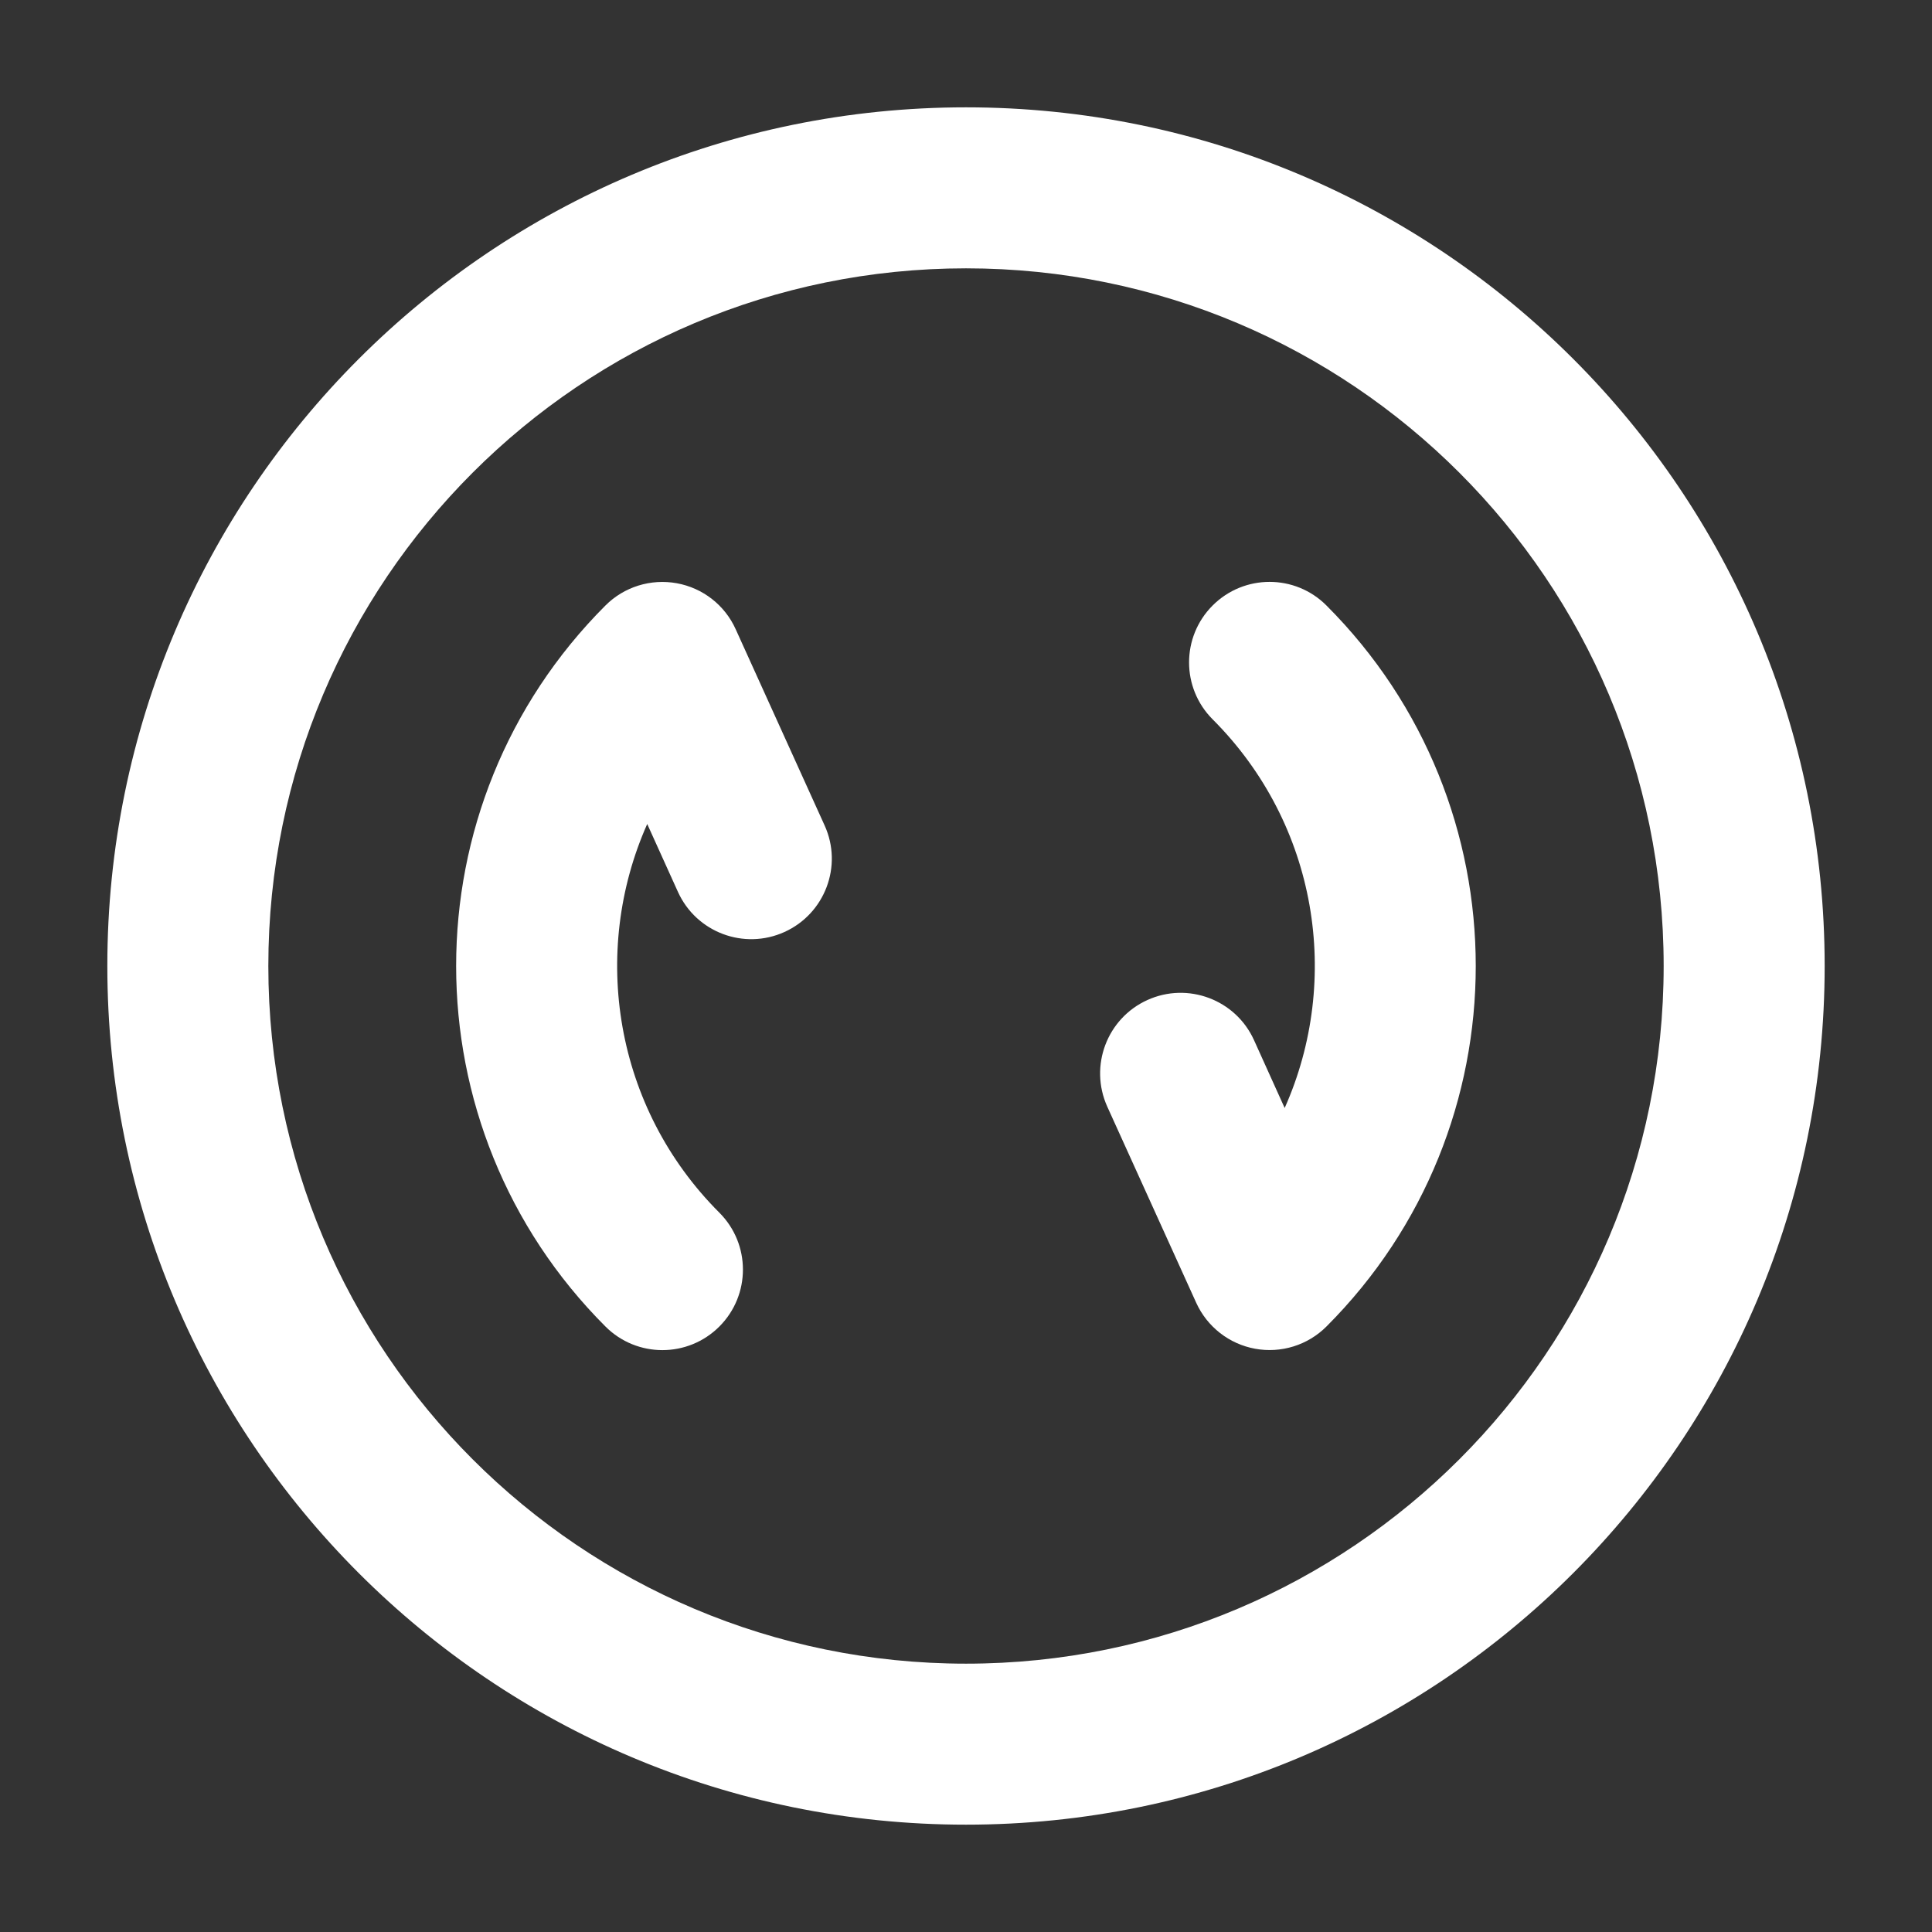
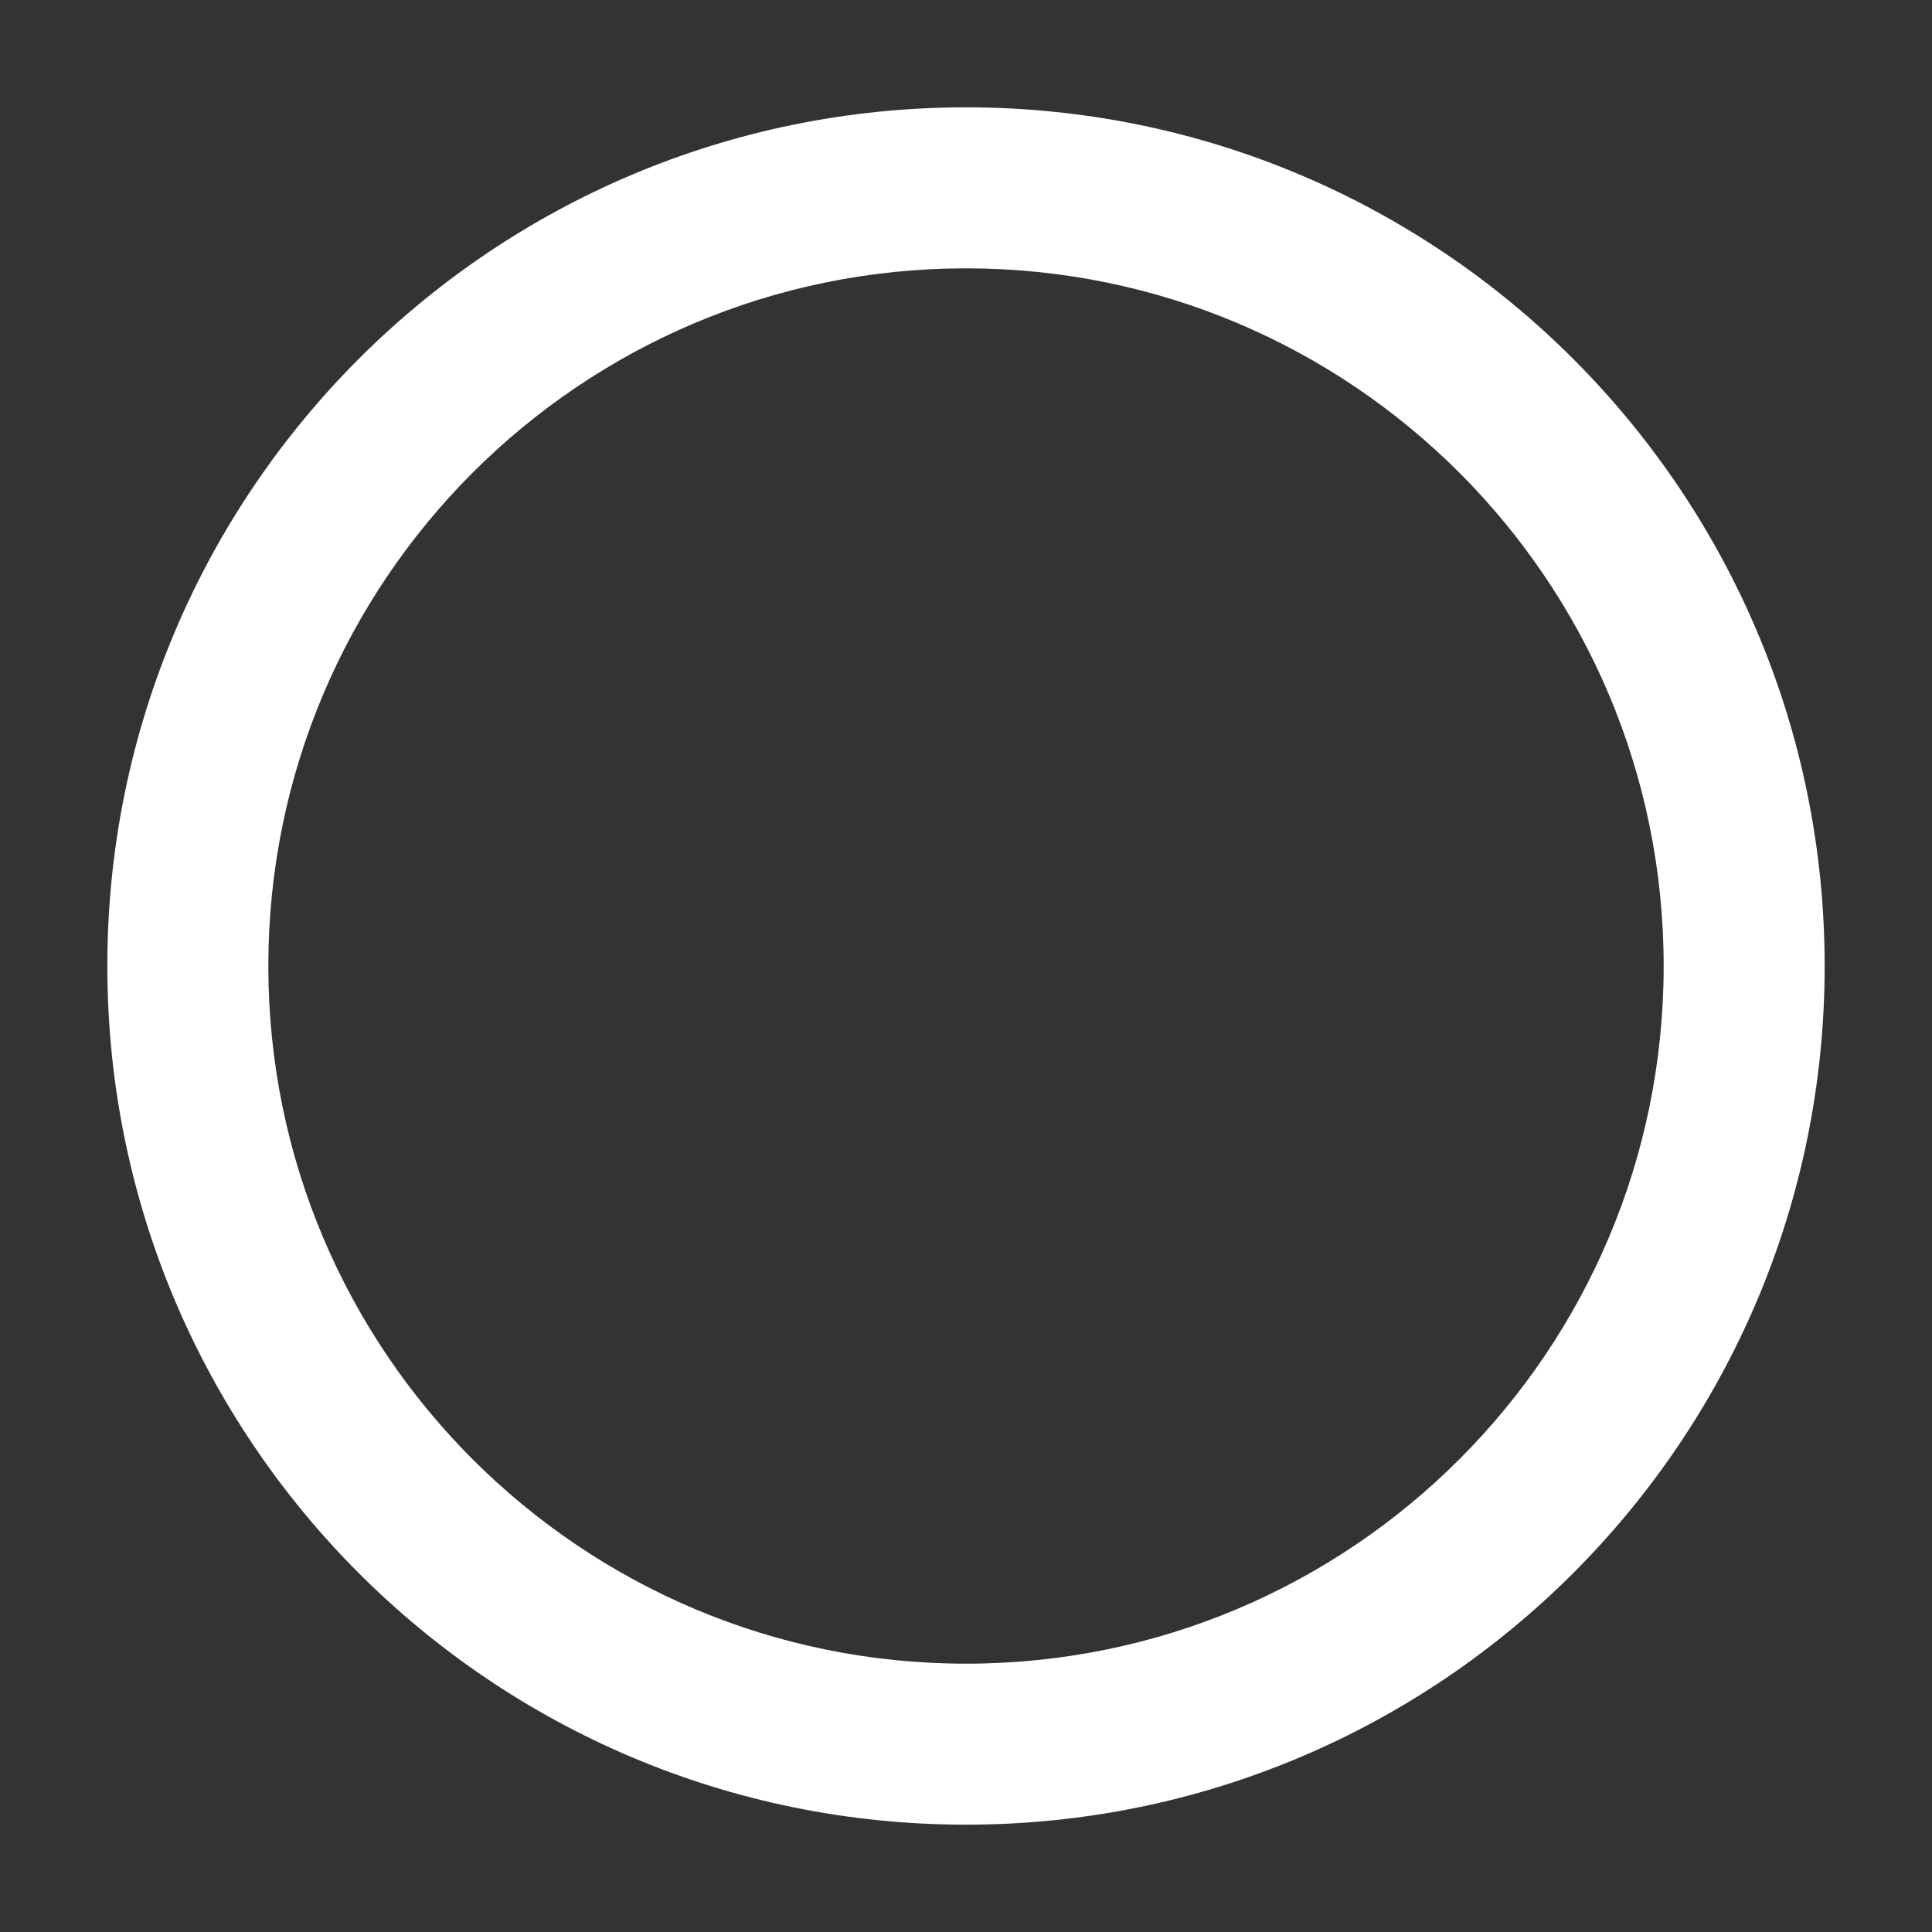
<svg xmlns="http://www.w3.org/2000/svg" width="18" height="18" viewBox="0 0 18 18" fill="none">
  <rect x="0" y="0" width="18" height="18" fill="#333333" stroke="none" />
  <path fill-rule="evenodd" clip-rule="evenodd" d="M9 15.5C12.59 15.5 15.5 12.59 15.5 9C15.5 5.41 12.59 2.5 9 2.5C5.41 2.5 2.5 5.41 2.5 9C2.5 12.59 5.41 15.5 9 15.5ZM9 17C13.418 17 17 13.418 17 9C17 4.582 13.418 1 9 1C4.581 1 1 4.582 1 9C1 13.418 4.581 17 9 17Z" fill="white" />
-   <path fill-rule="evenodd" clip-rule="evenodd" d="M6.03 7.677C5.499 8.871 5.723 10.319 6.702 11.298C6.995 11.591 6.995 12.066 6.702 12.359C6.409 12.652 5.934 12.652 5.641 12.359C3.786 10.504 3.786 7.496 5.641 5.641C5.815 5.467 6.063 5.39 6.306 5.434C6.548 5.478 6.753 5.638 6.854 5.862L7.683 7.691C7.854 8.068 7.686 8.512 7.309 8.683C6.932 8.854 6.487 8.687 6.316 8.309L6.03 7.677ZM11.298 5.641C11.591 5.348 12.066 5.348 12.358 5.641C14.213 7.496 14.213 10.504 12.358 12.359C12.184 12.533 11.936 12.61 11.694 12.566C11.452 12.522 11.247 12.362 11.145 12.138L10.316 10.31C10.146 9.932 10.313 9.488 10.69 9.317C11.067 9.146 11.512 9.313 11.683 9.69L11.969 10.323C12.501 9.129 12.277 7.681 11.298 6.702C11.005 6.409 11.005 5.934 11.298 5.641Z" fill="white" />
</svg>